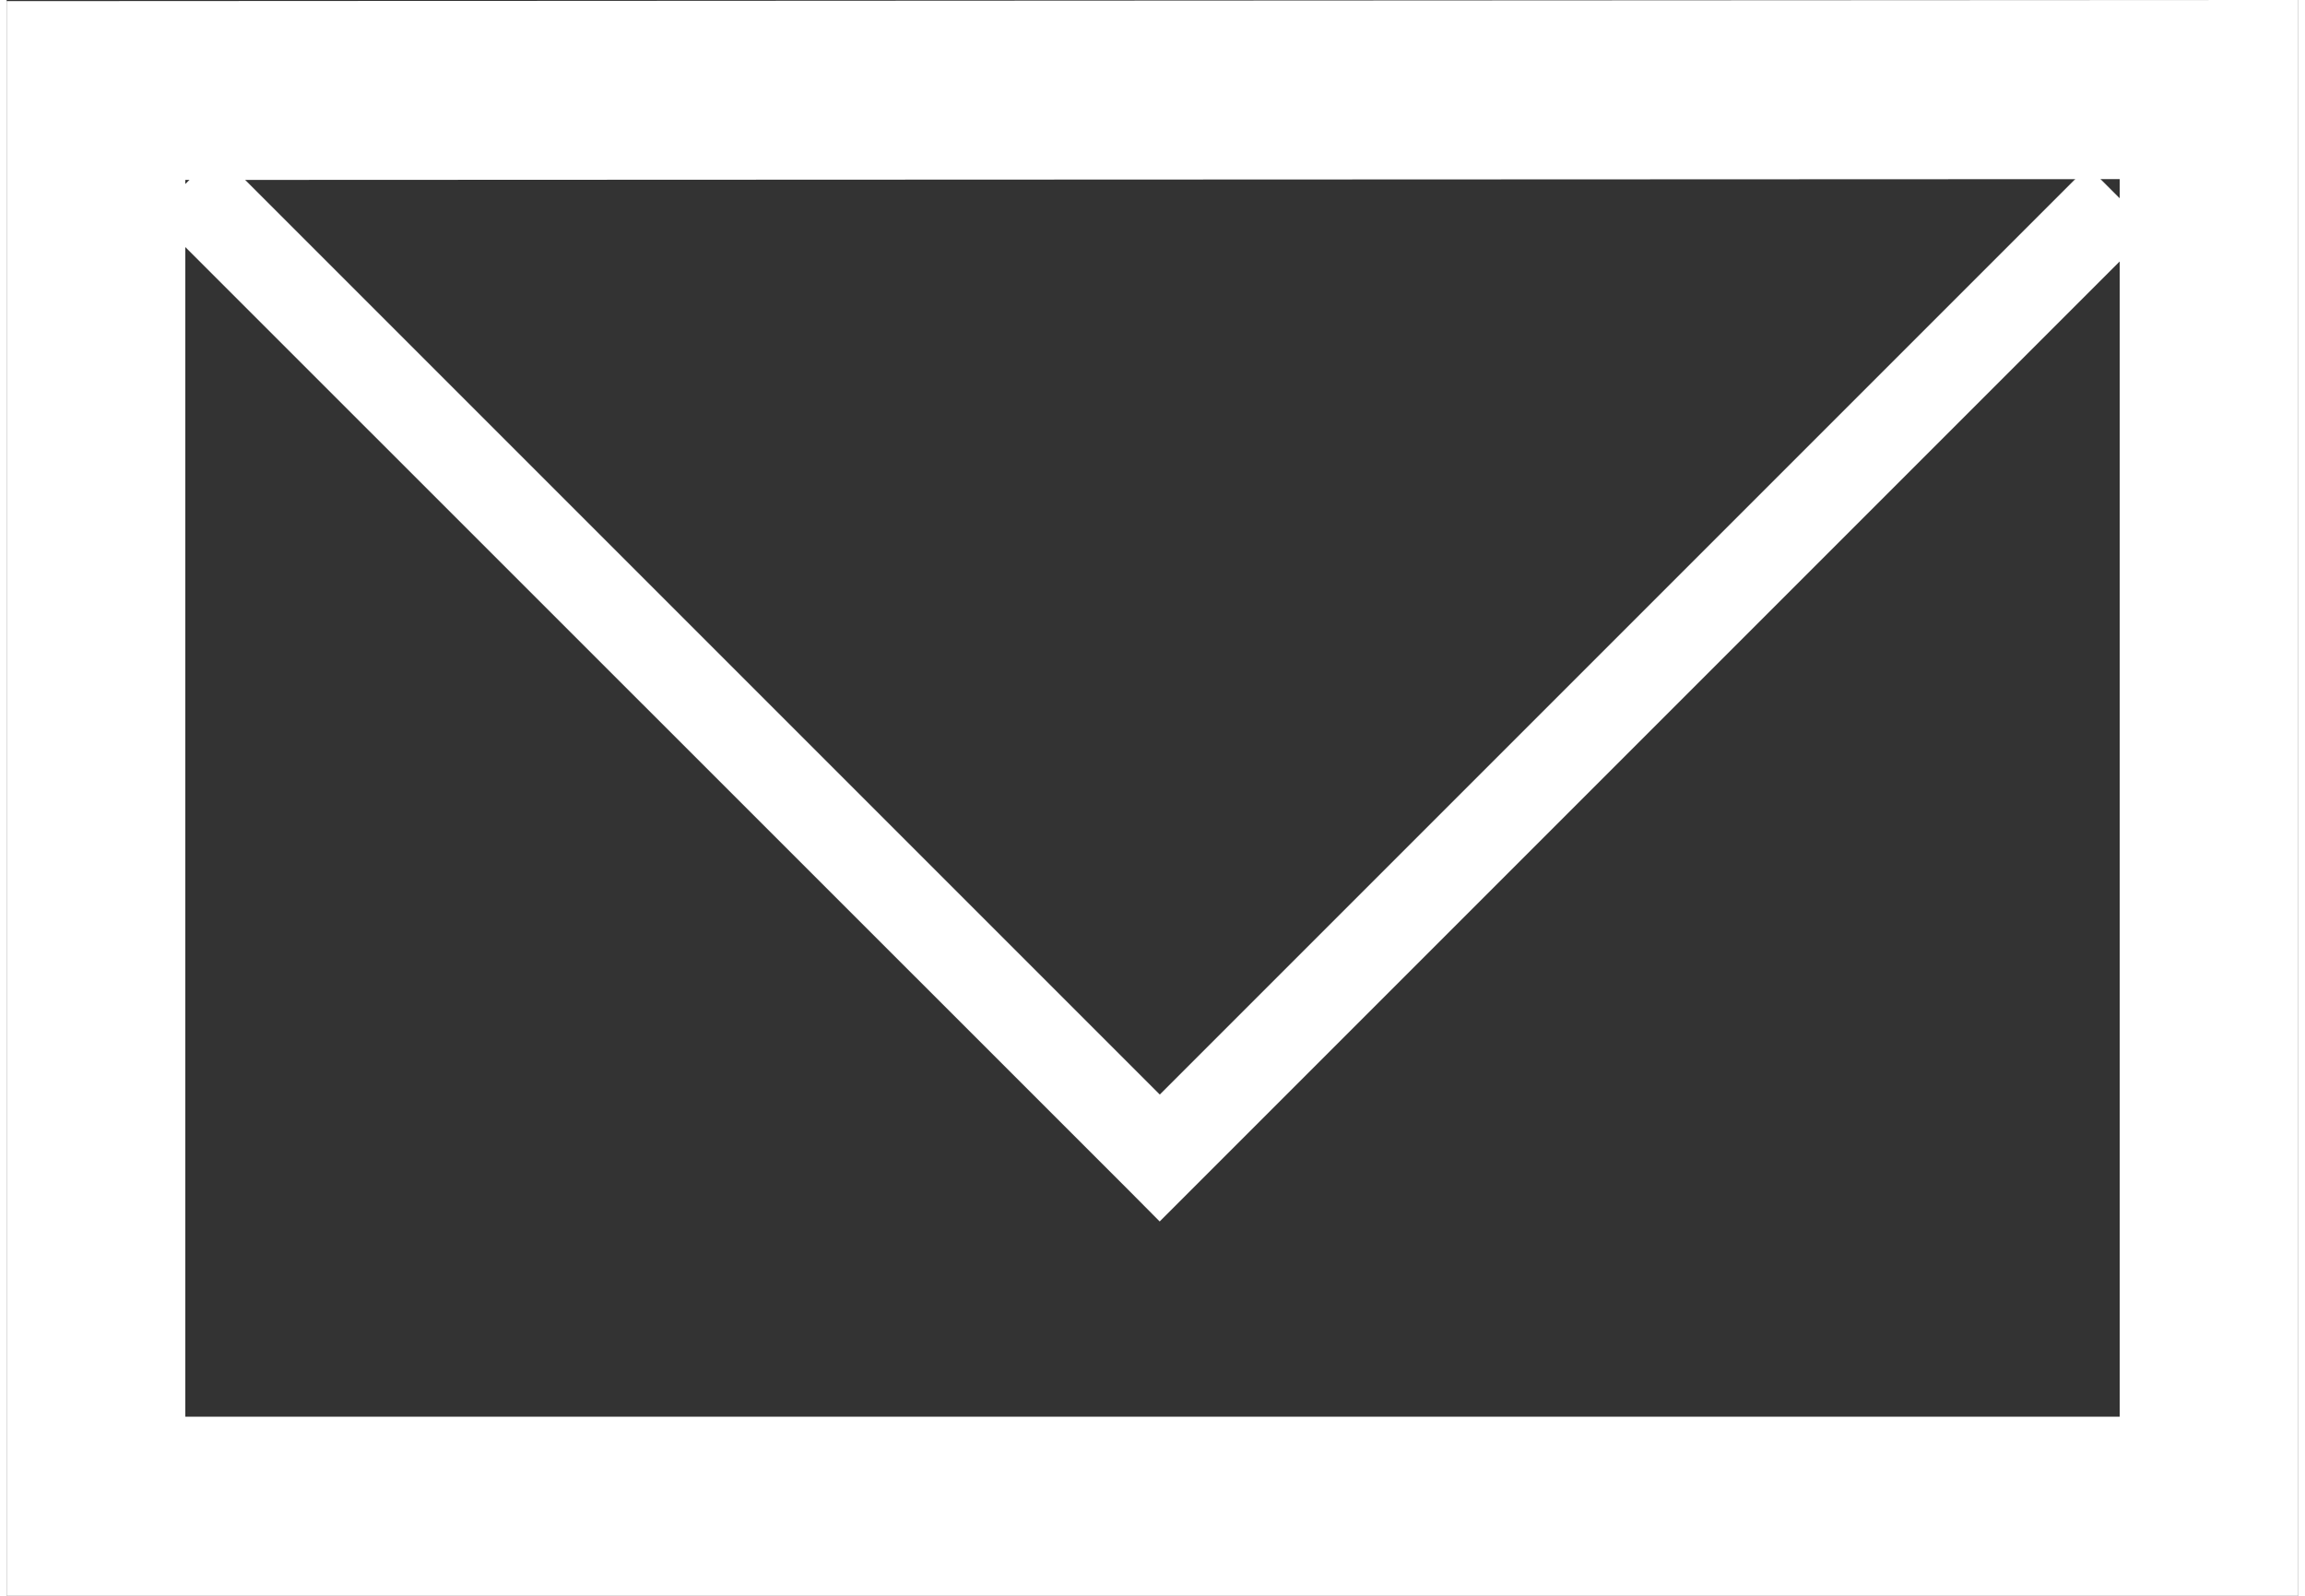
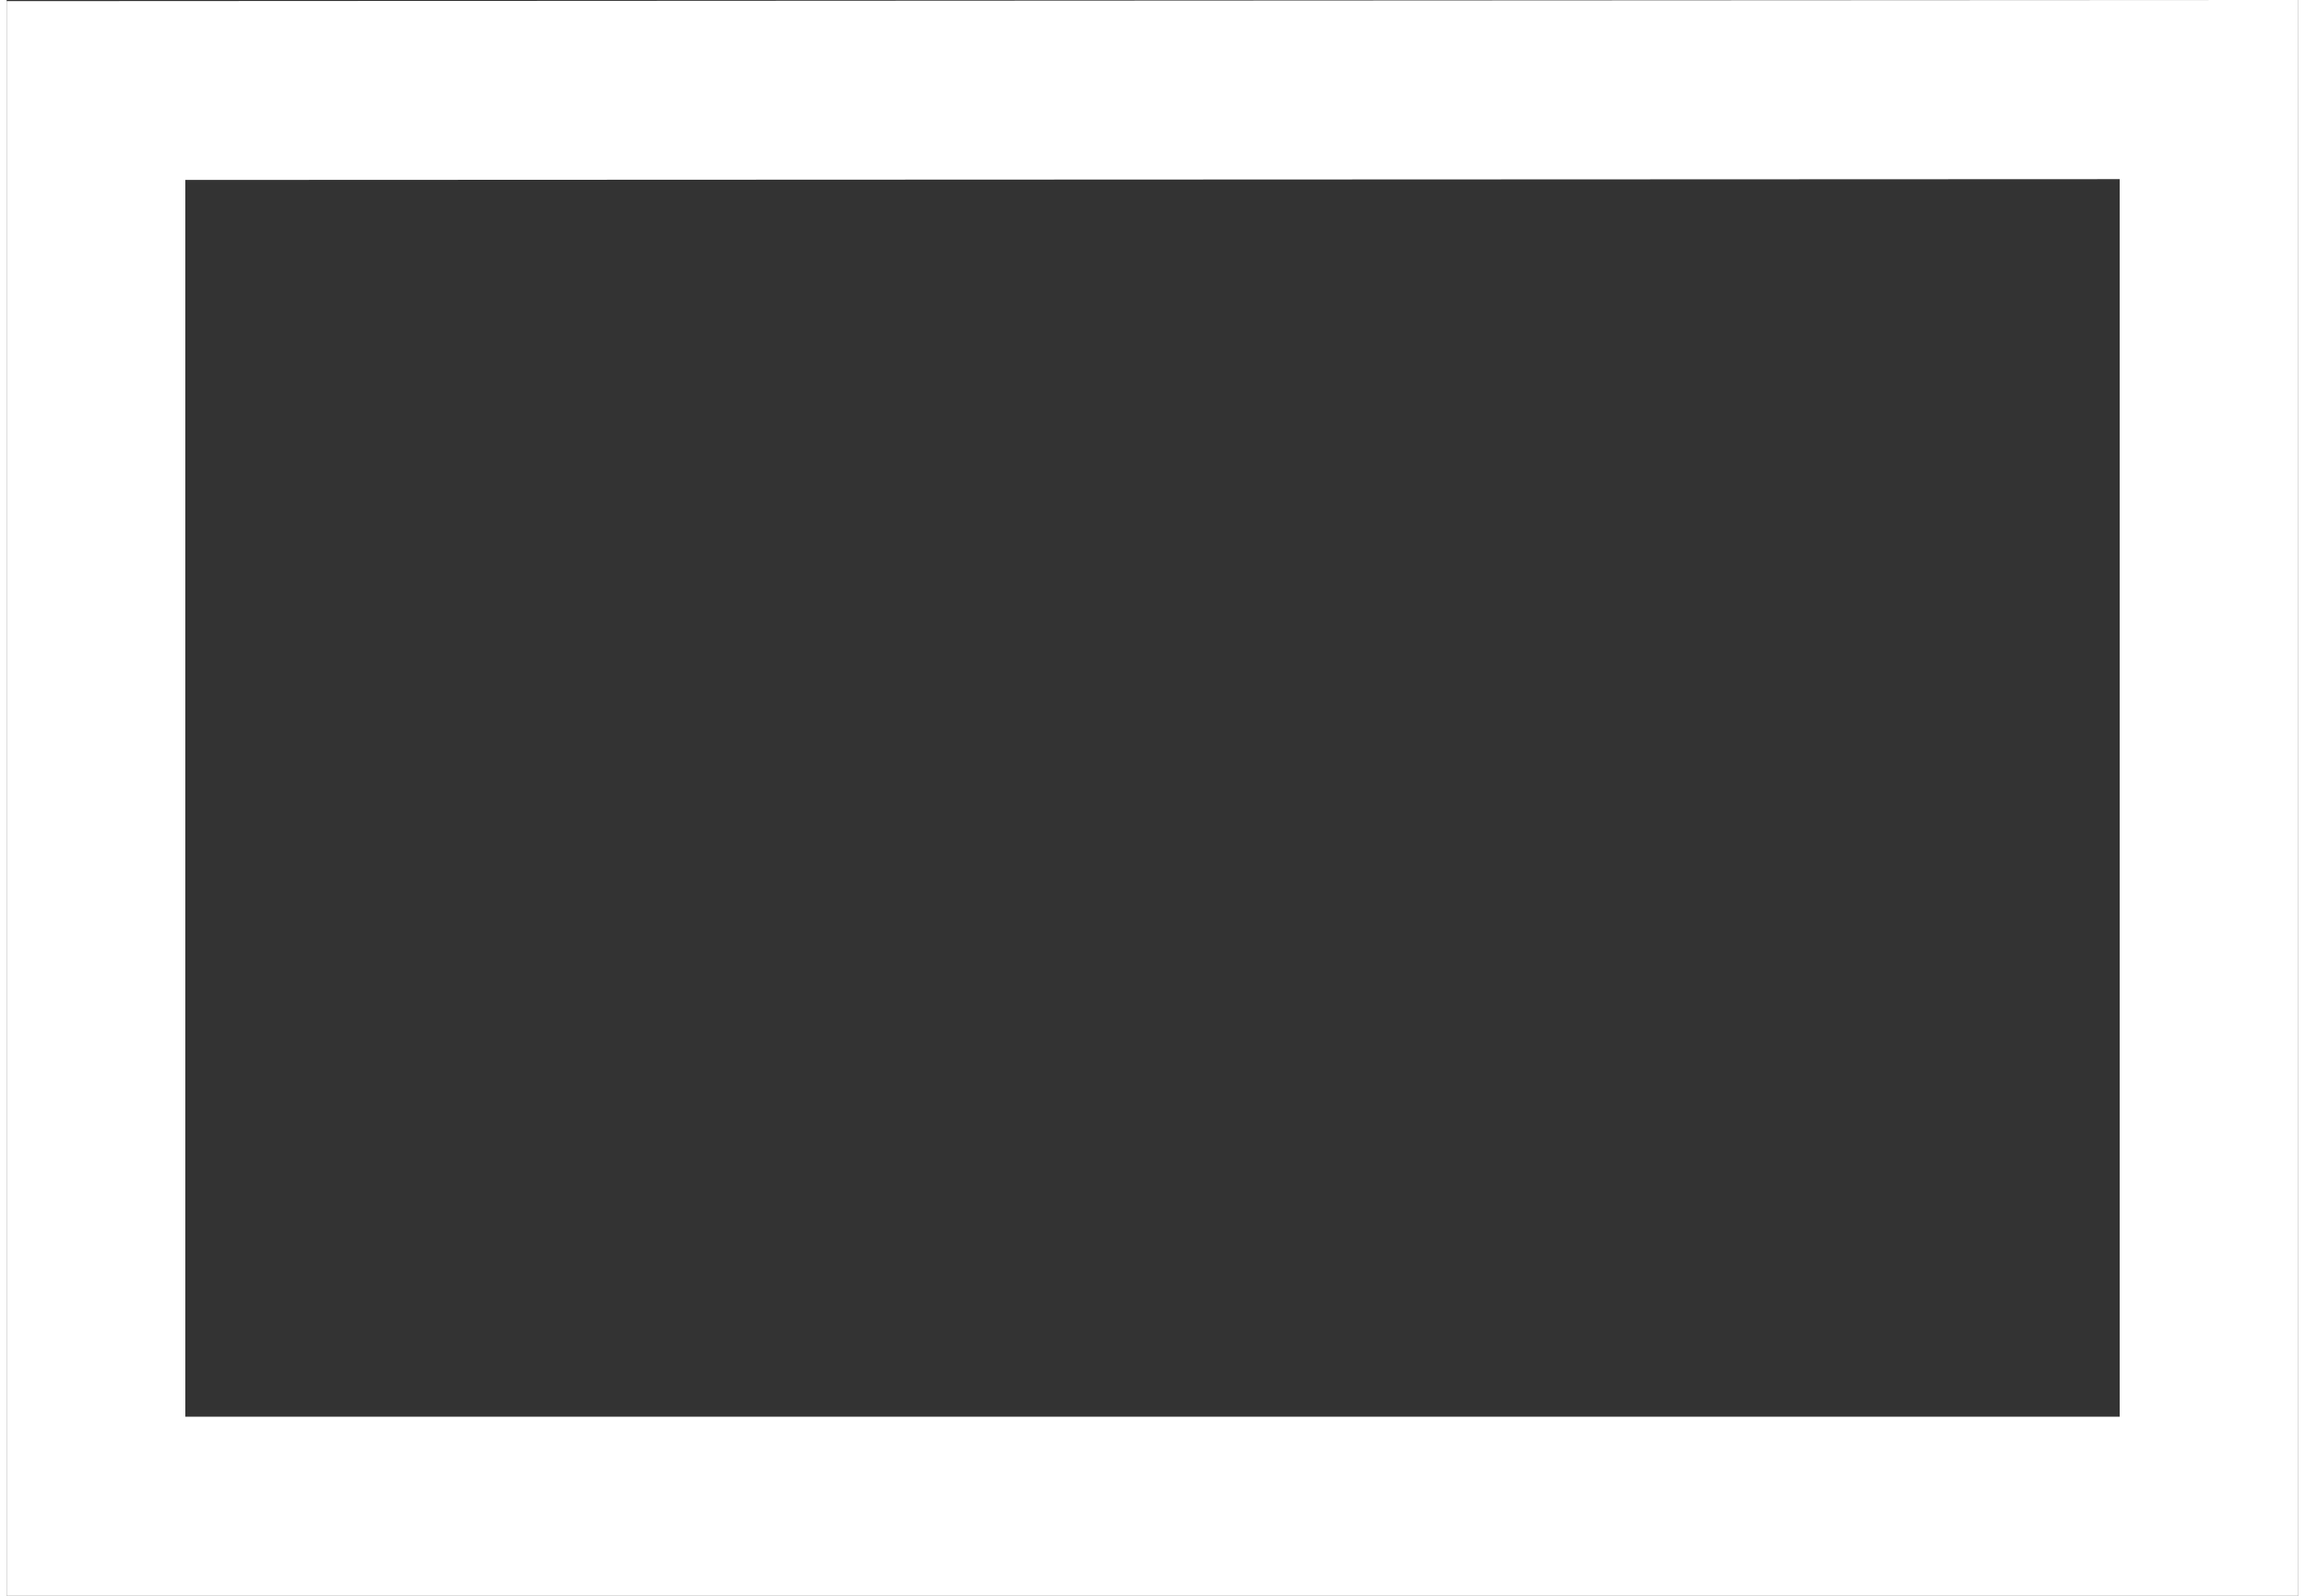
<svg xmlns="http://www.w3.org/2000/svg" xml:space="preserve" width="39px" height="27px" version="1.0" style="shape-rendering:geometricPrecision; text-rendering:geometricPrecision; image-rendering:optimizeQuality; fill-rule:evenodd; clip-rule:evenodd" viewBox="0 0 10.518 7.324">
  <rect x="0" y="0" width="10.518" height="7.324" fill="#333333" stroke="none" />
  <defs>
    <style type="text/css">
   
    .fil0 {fill:white;fill-rule:nonzero}
   
  </style>
  </defs>
  <g id="Layer_x0020_1">
    <g id="_2817953333696">
      <g>
        <path class="fil0" d="M0.82 0.415l0 6.498 -0.82 0 0 -6.498 0.41 -0.41 0.41 0.41zm-0.82 0l0 -0.41 0.41 0 -0.41 0.41zm10.108 0.407l-9.698 0.004 0 -0.821 9.698 -0.005 0.41 0.411 -0.41 0.411zm0 -0.822l0.41 0 0 0.411 -0.41 -0.411zm-0.41 6.913l0 -6.502 0.82 0 0 6.502 -0.41 0.411 -0.41 -0.411zm0.82 0l0 0.411 -0.41 0 0.41 -0.411zm-10.108 -0.411l9.698 0 0 0.822 -9.698 0 -0.41 -0.411 0.41 -0.411zm0 0.822l-0.41 0 0 -0.411 0.41 0.411z" />
      </g>
      <g>
-         <path class="fil0" d="M5.147 5.169l4.405 -4.405 0.291 0.291 -4.405 4.405 -0.291 0 0 -0.291zm0.291 0.291l-0.146 0.146 -0.145 -0.146 0.291 0zm-4.471 -4.762l4.471 4.471 -0.291 0.291 -4.472 -4.471 0.292 -0.291z" />
-       </g>
+         </g>
    </g>
  </g>
</svg>